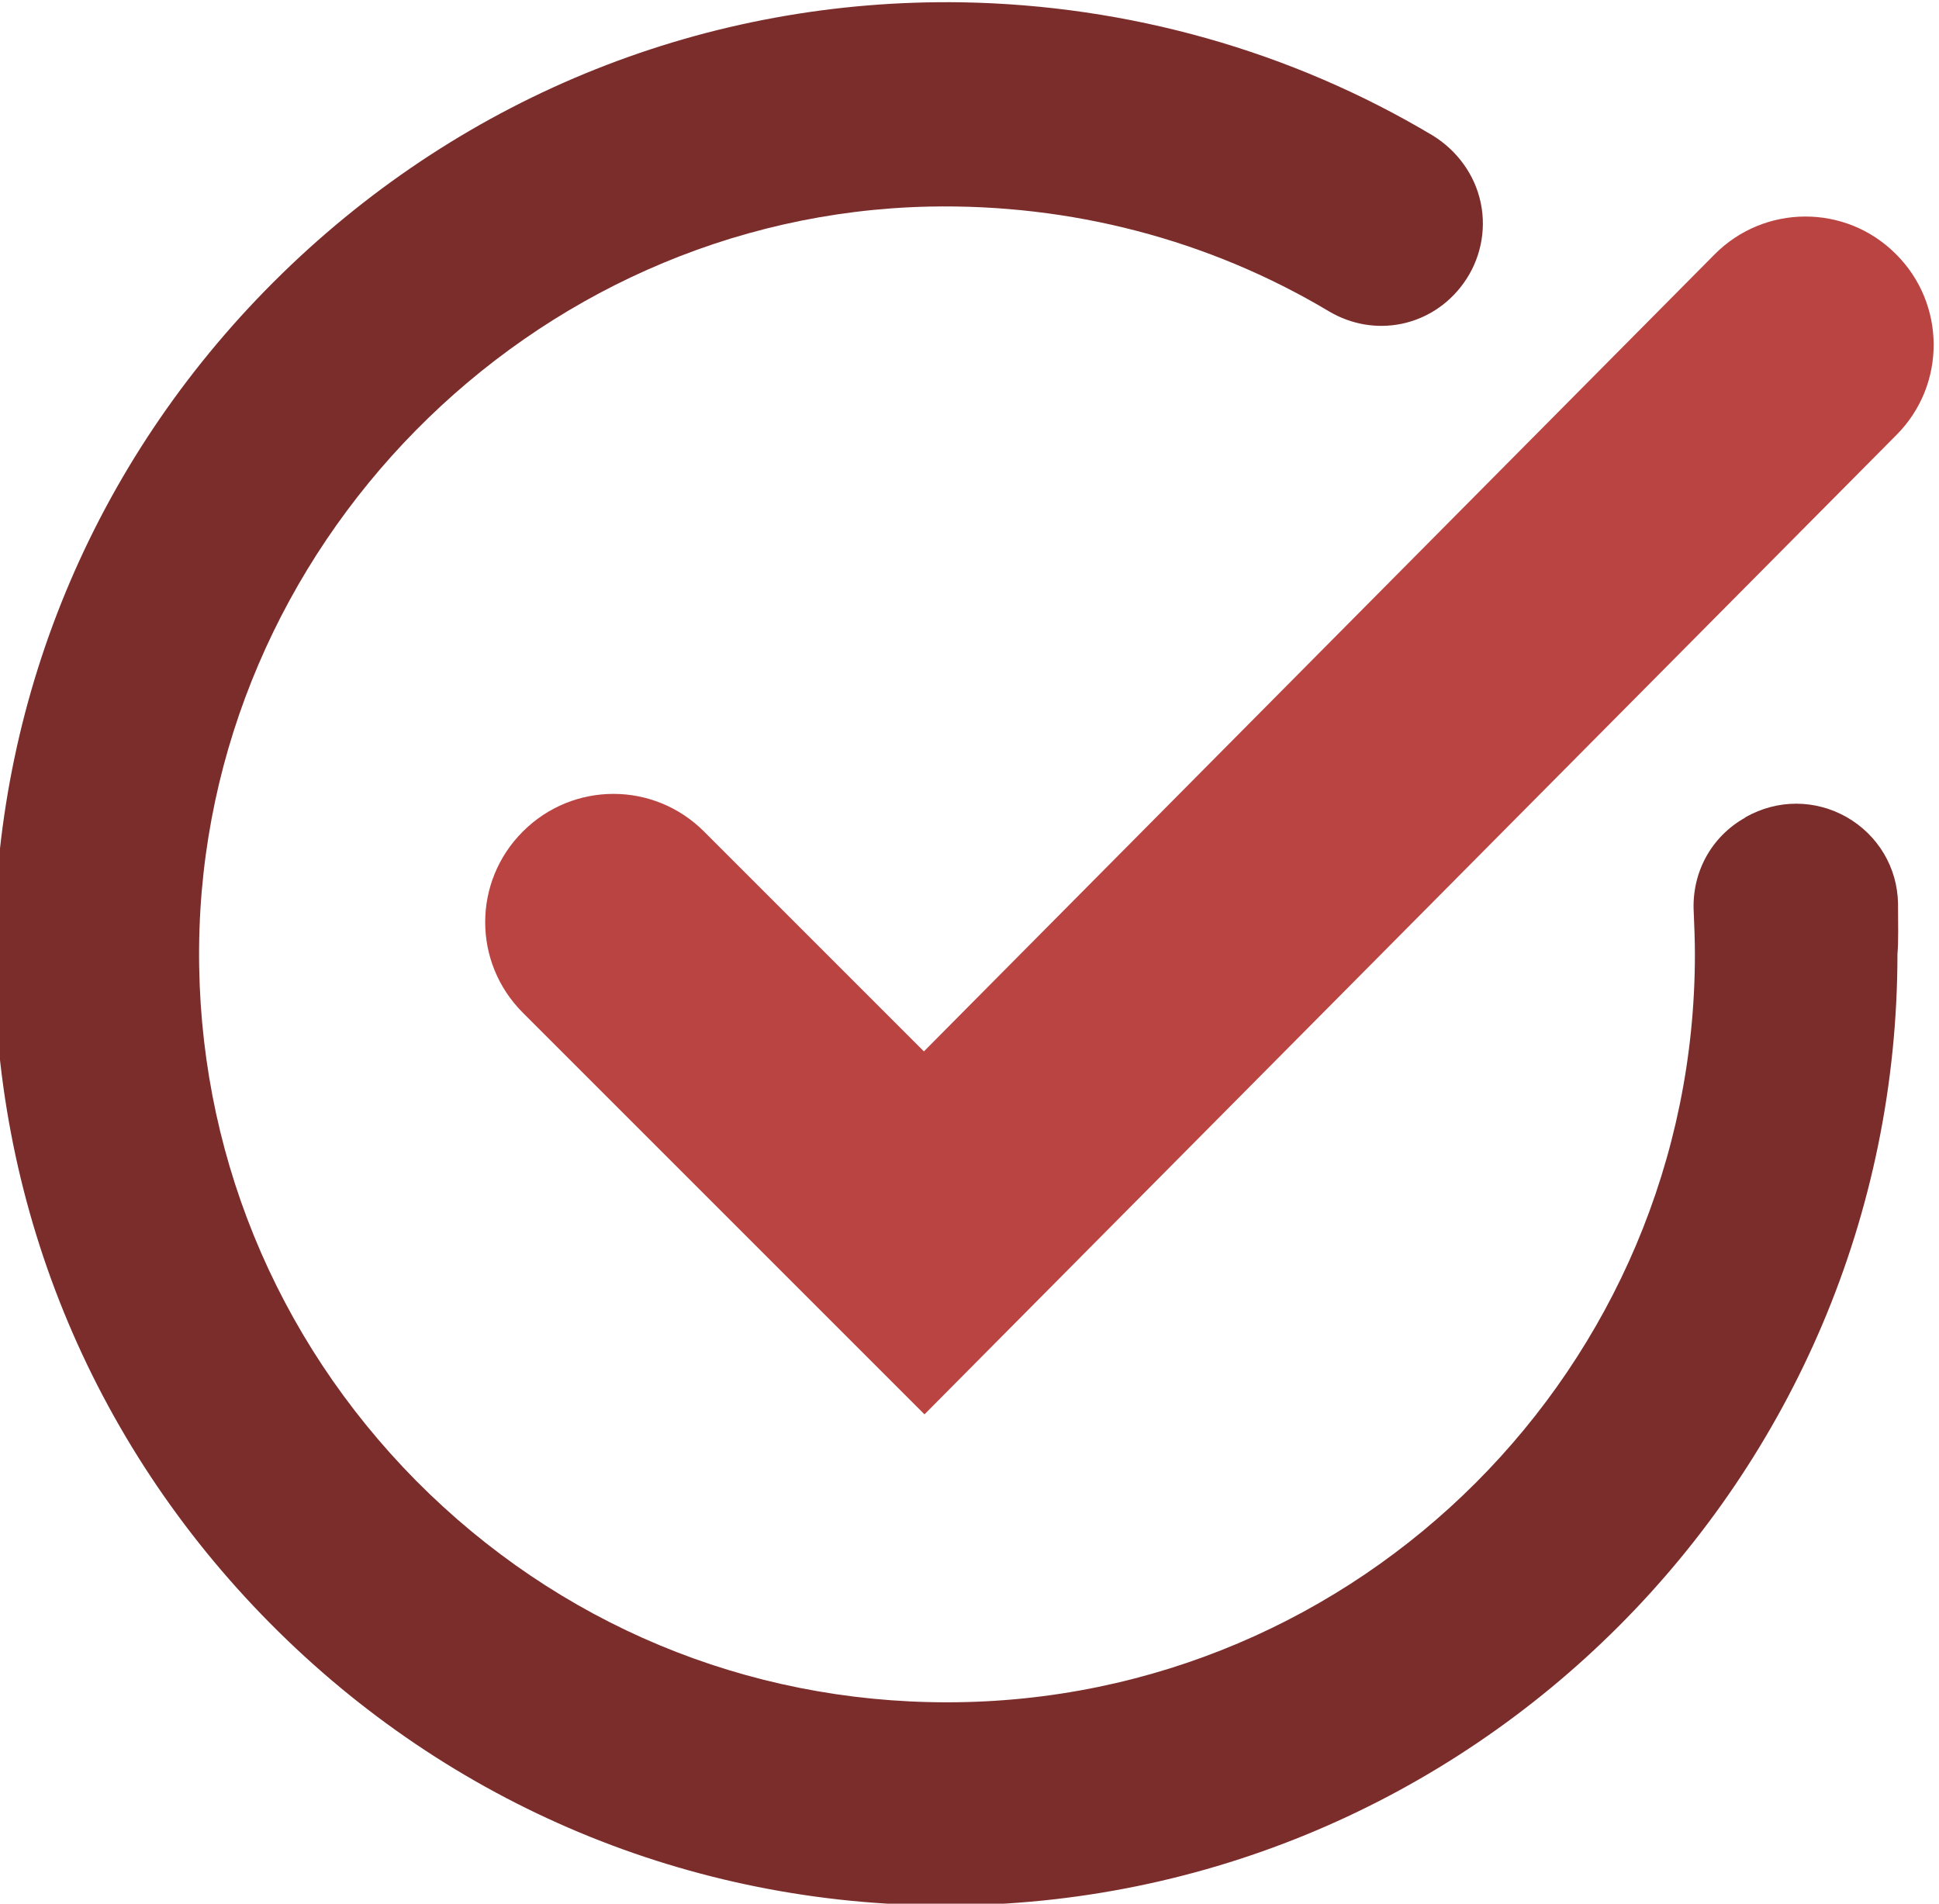
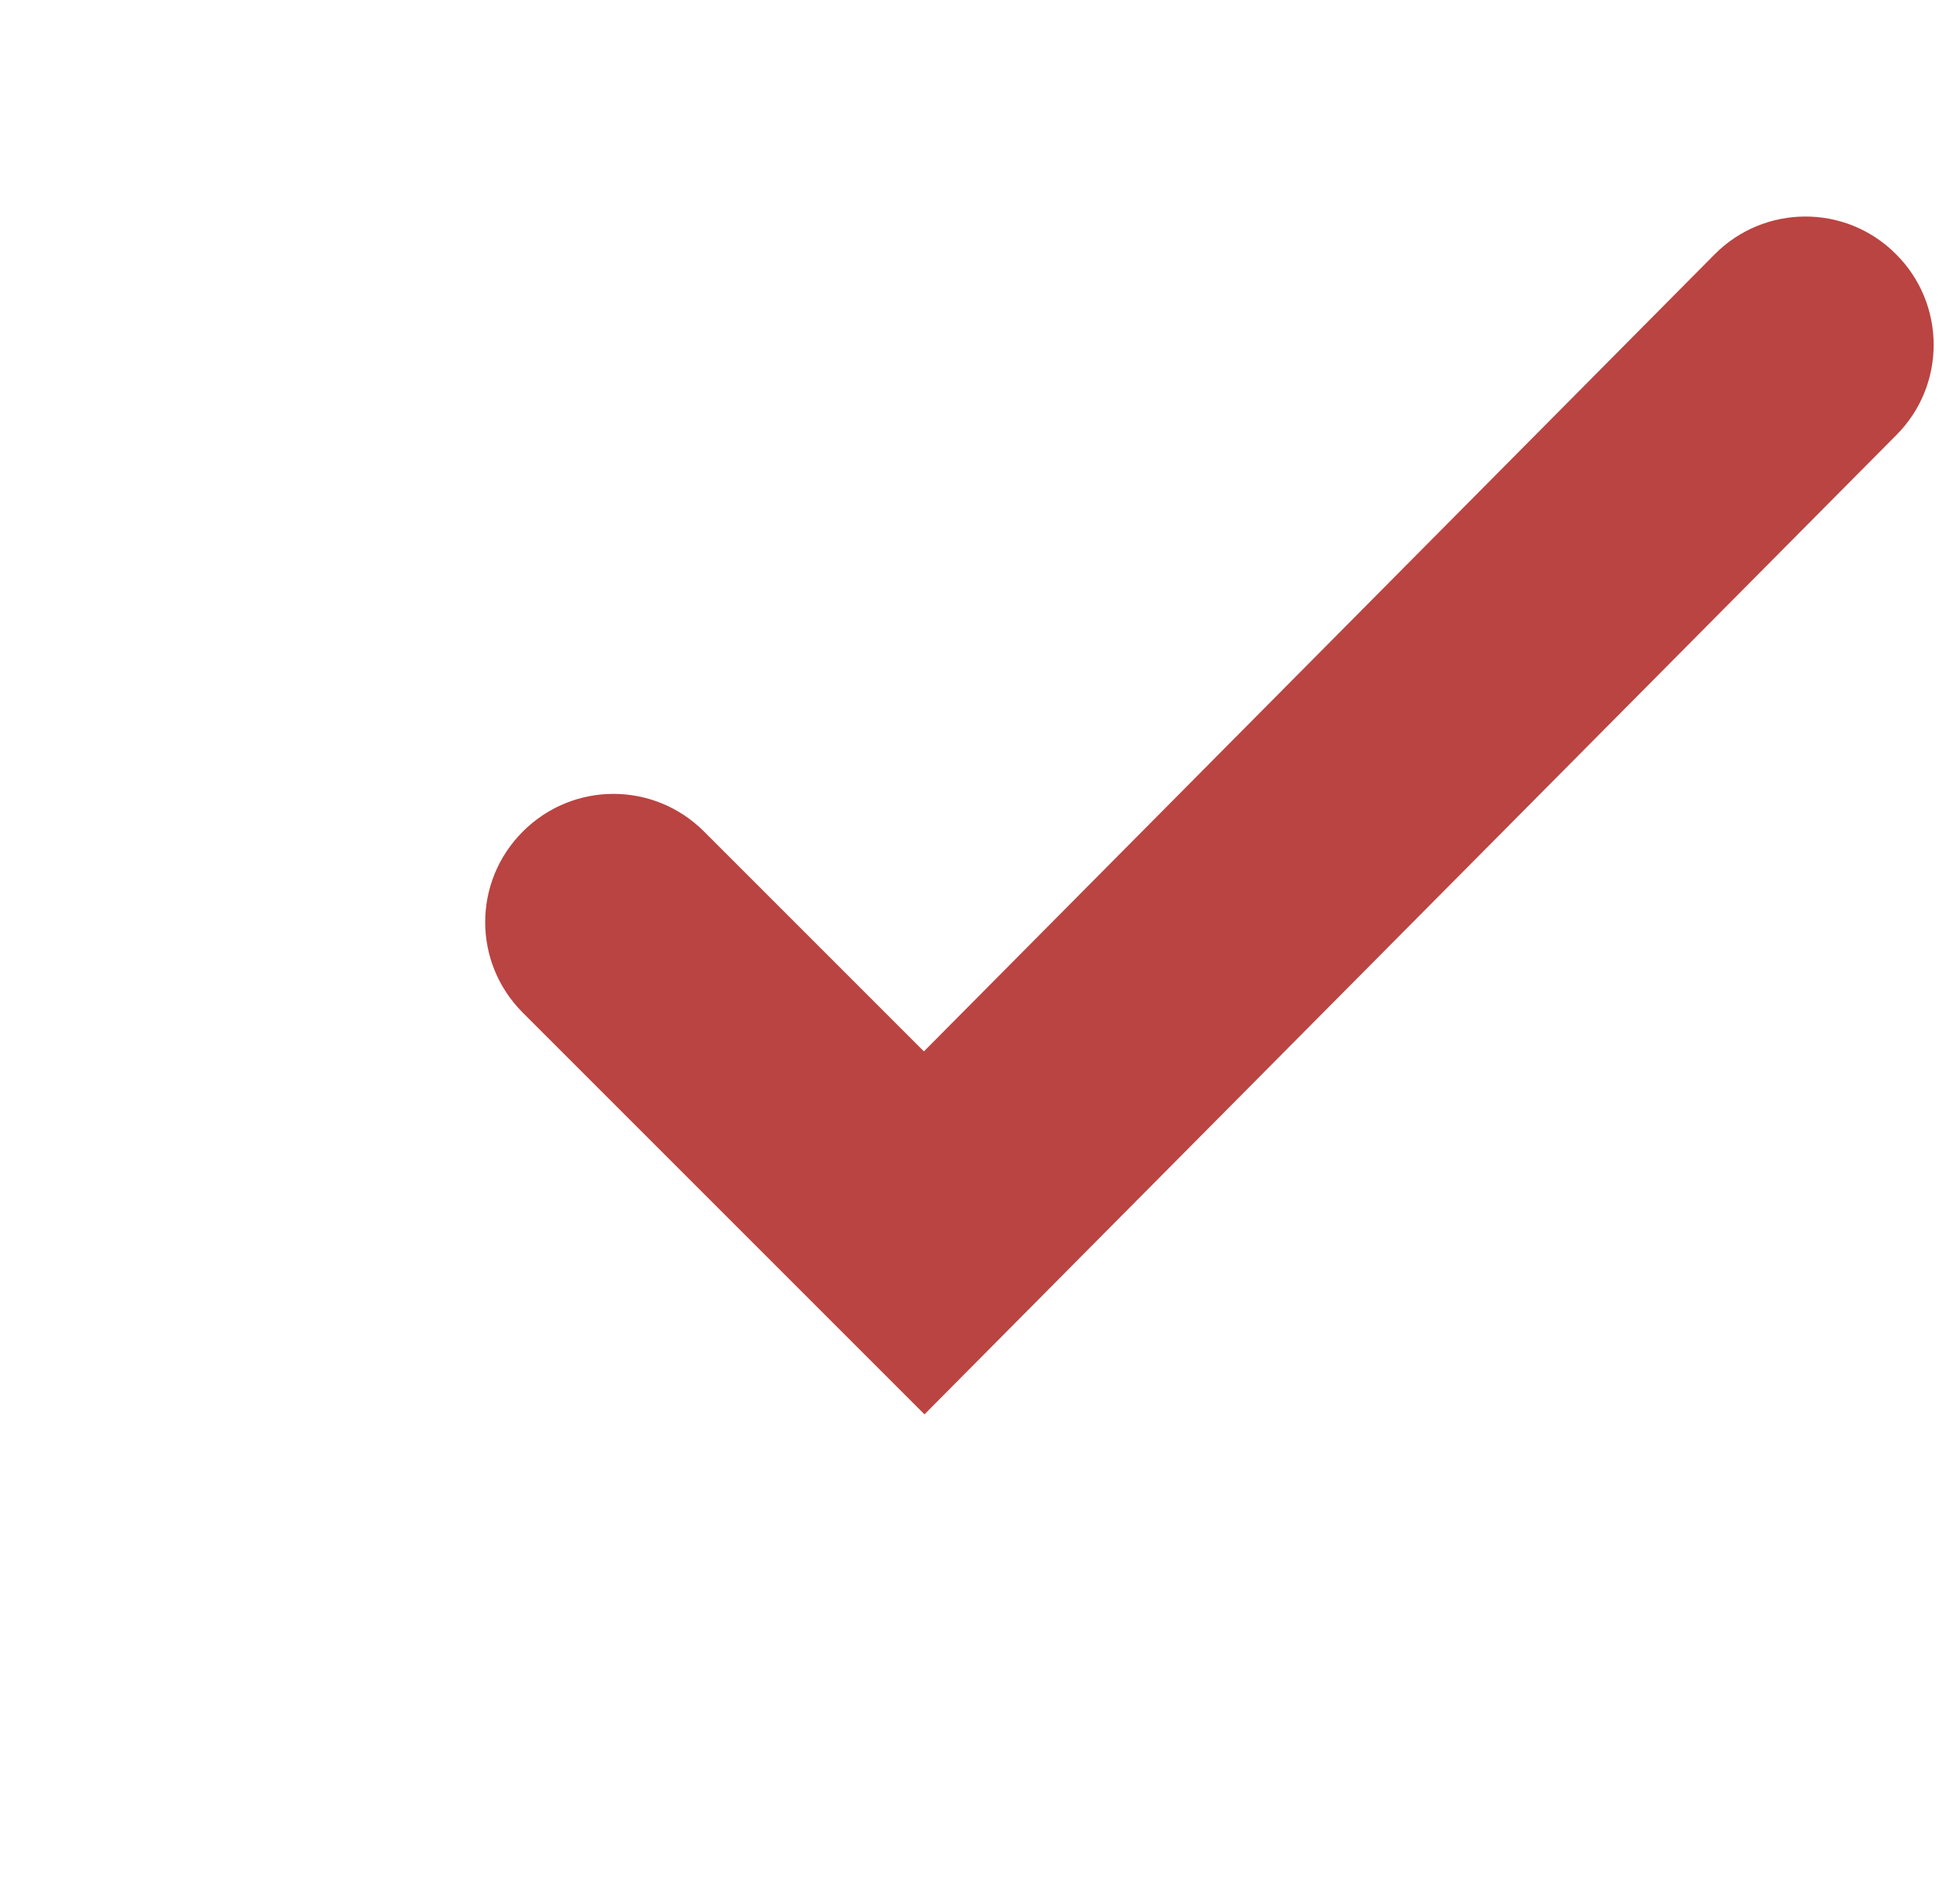
<svg xmlns="http://www.w3.org/2000/svg" version="1.1" id="_レイヤー_2" x="0px" y="0px" viewBox="0 0 336 329.9" style="enable-background:new 0 0 336 329.9;" xml:space="preserve">
  <style type="text/css">
	.st0{fill:#7B2D2B;}
	.st1{fill:#BA4441;}
</style>
-   <path class="st0" d="M328.9,156.6c-0.1-6.3-3.5-11.9-8.9-15c-5.5-3.1-12-3.1-17.5,0l-0.1,0.1c-5.9,3.3-9.3,9.6-8.9,16.4  c0.1,2.4,0.2,4.9,0.2,7.3c0,71.4-58.1,129.6-129.6,129.6c-34.8,0-67.4-13.6-92-38.4c-24.5-24.8-37.9-57.6-37.6-92.4  C35.1,94.9,91.9,37.3,161,35.8c24.5-0.5,48.4,5.7,69.2,18.1c8,4.8,18,2.7,23.4-4.8c2.9-4,4-9.1,3-13.9c-1-4.9-4.1-9.1-8.3-11.7  C223.7,8.8,195.5,0.9,166.7,0.4c-44.1-0.7-86,16-117.8,47c-31.8,31-49.5,72.4-49.9,116.4c-0.4,44.3,16.6,86,47.8,117.5  c31.2,31.5,72.8,48.9,117.1,48.9c91,0,164.9-74,164.9-164.9C329,163.2,328.9,160,328.9,156.6z" />
  <path class="st1" d="M160.2,245.1l-69.6-69.6c-8.7-8.7-8.7-22.7,0-31.4l0,0c8.7-8.7,22.7-8.7,31.4,0l38.1,38.1L297.1,44.1  c8.6-8.7,22.7-8.8,31.4-0.1l0,0c8.7,8.6,8.8,22.7,0.1,31.4L160.2,245.1z" />
</svg>